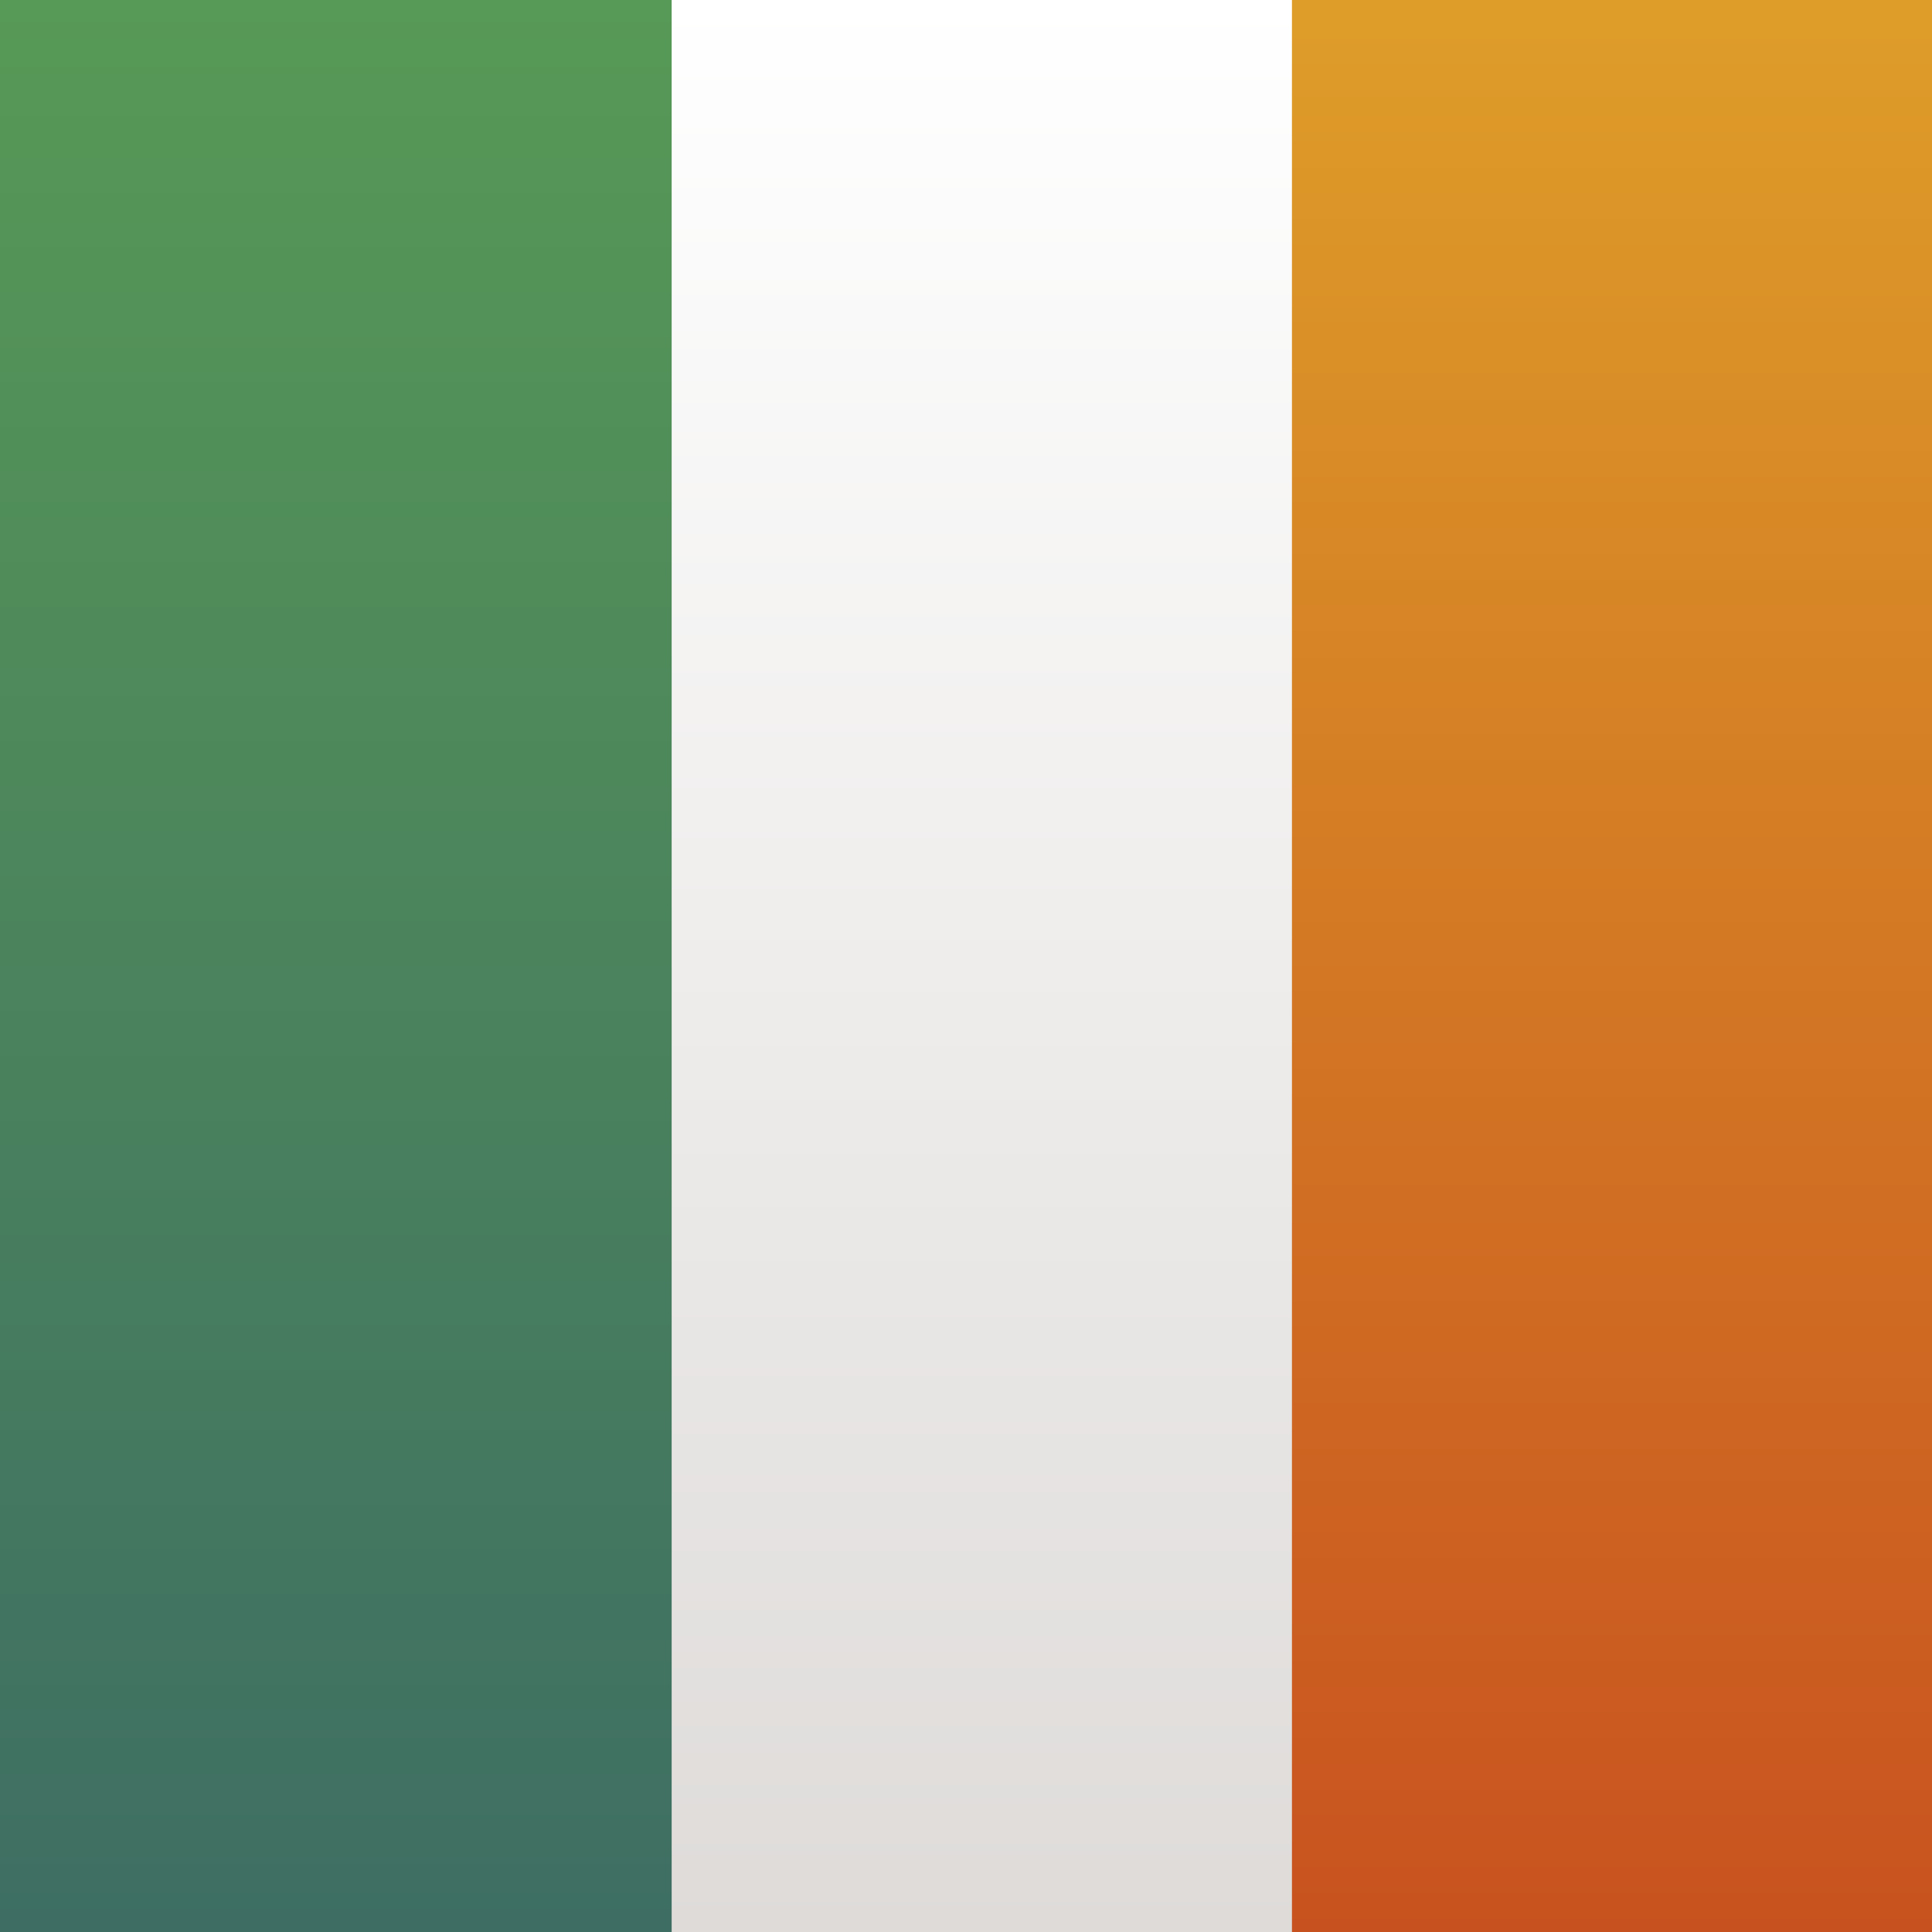
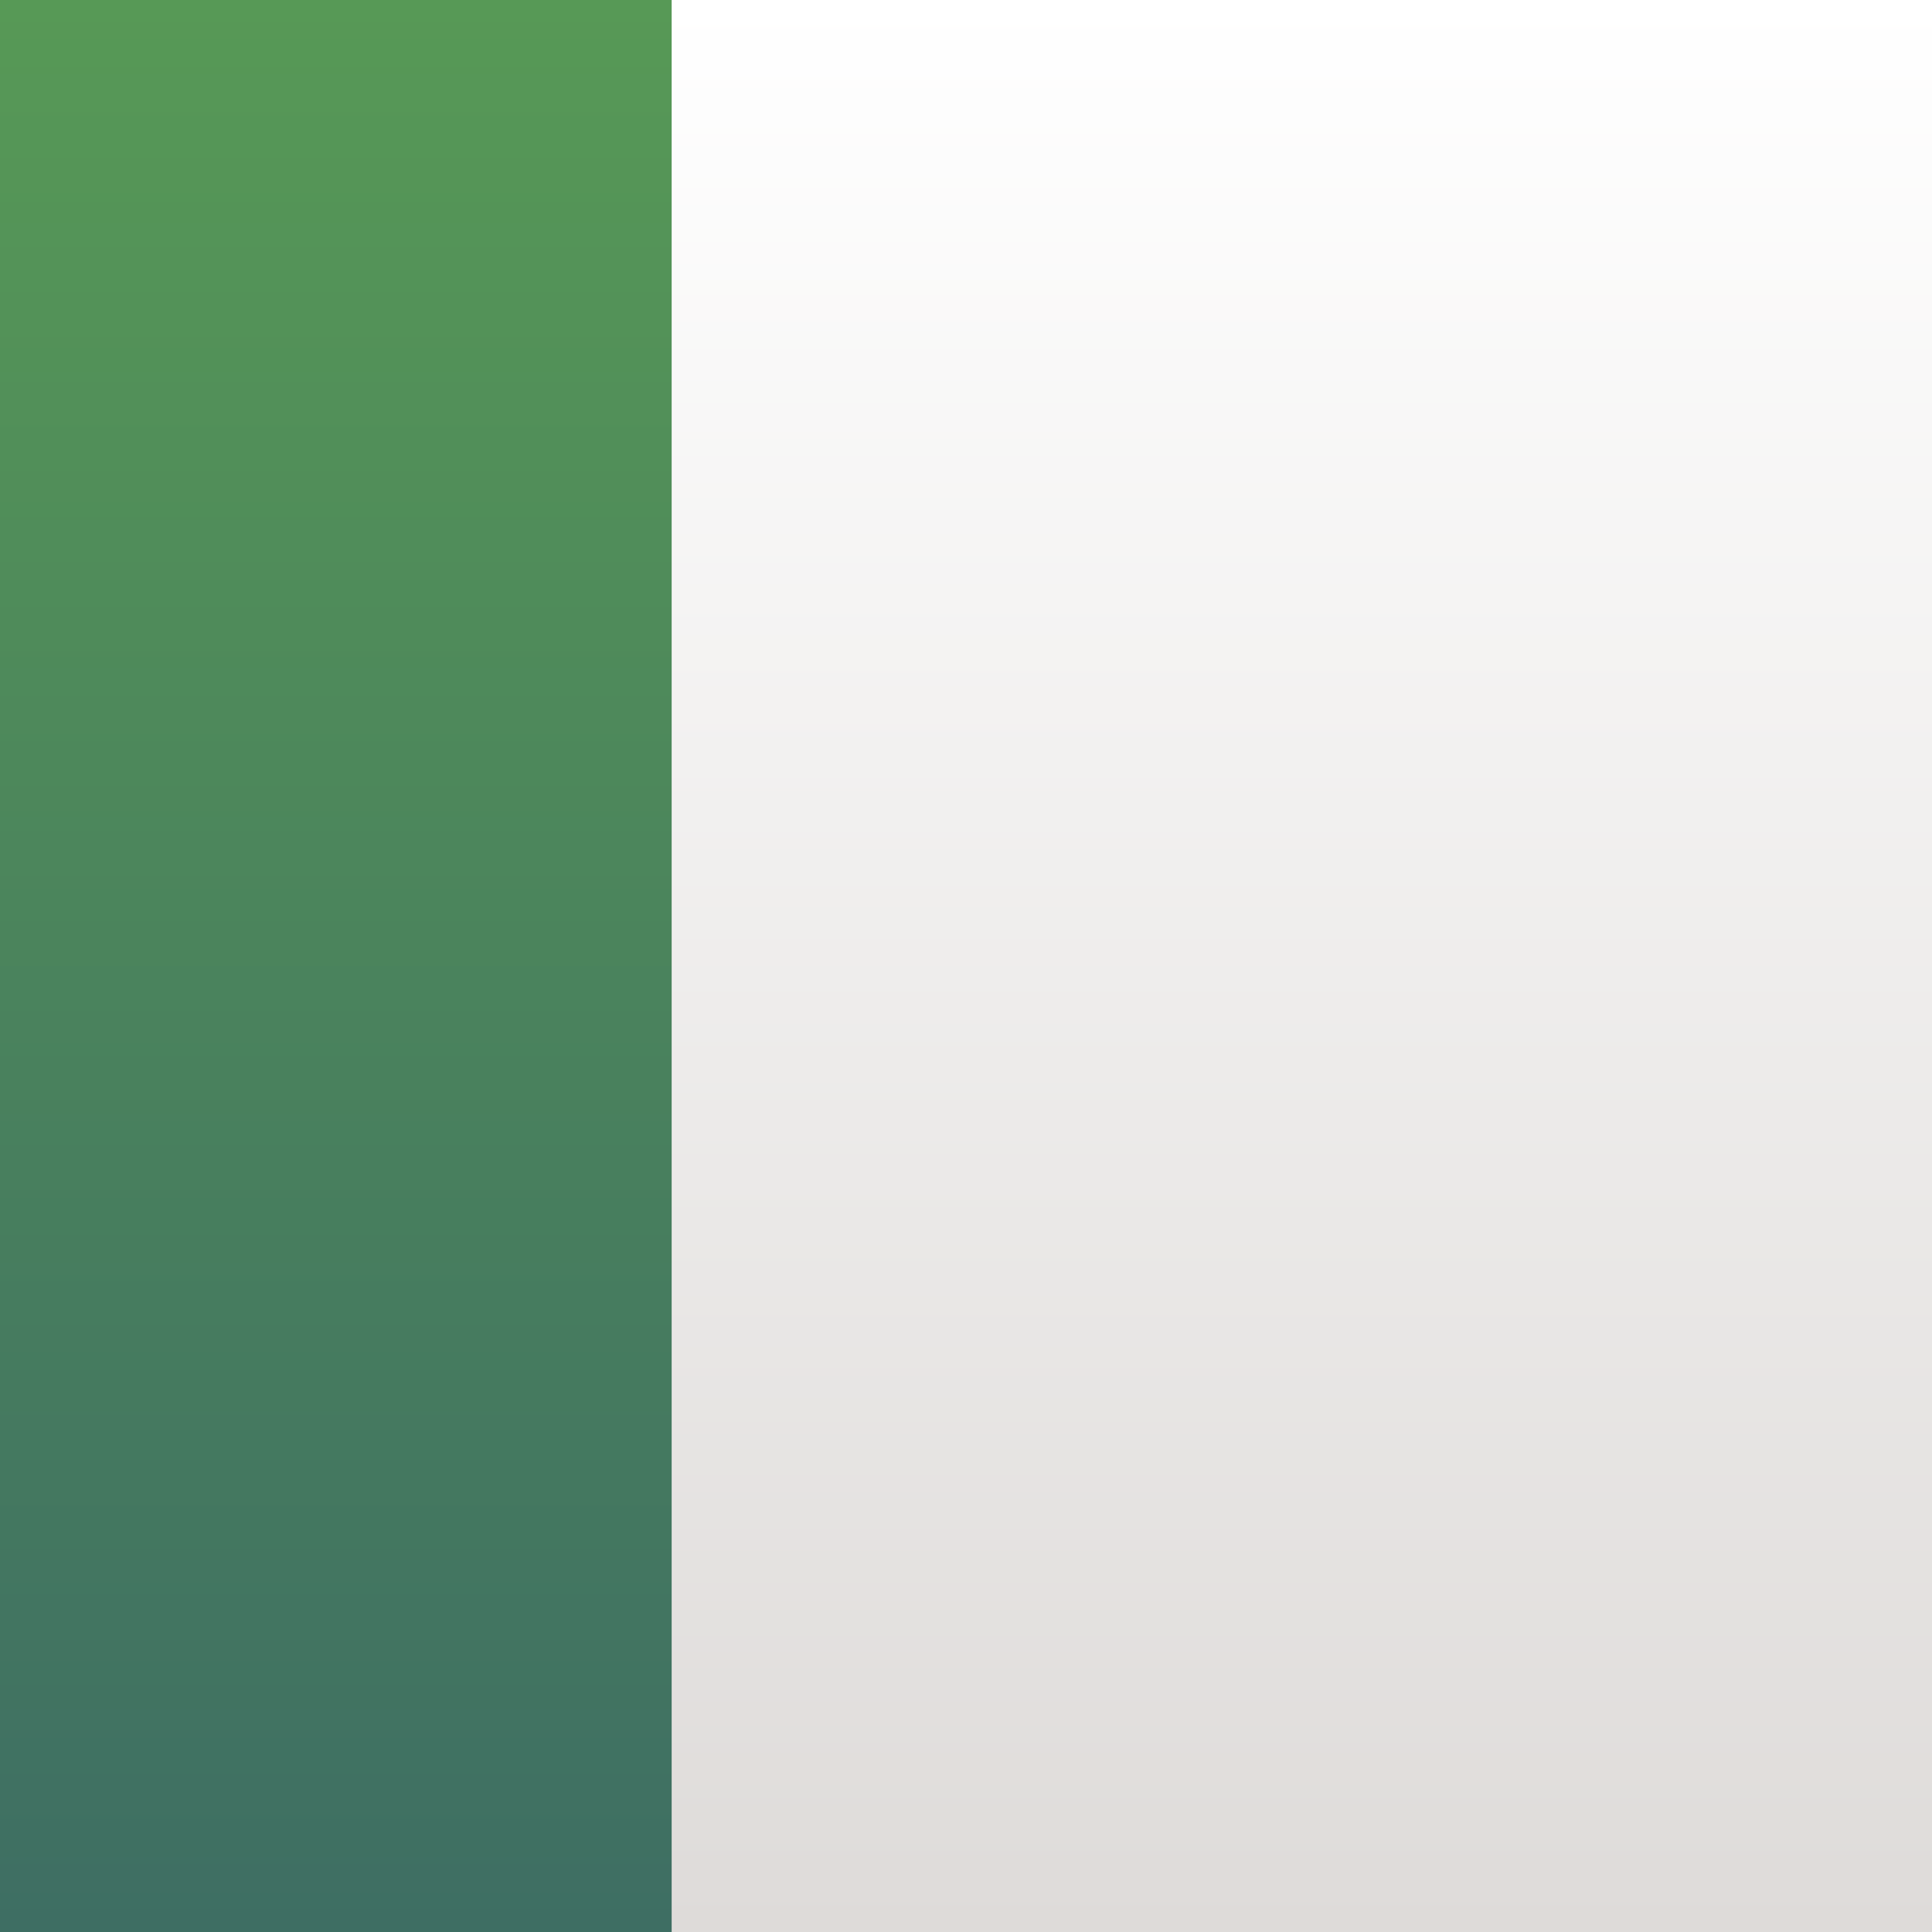
<svg xmlns="http://www.w3.org/2000/svg" version="1.1" x="0px" y="0px" width="48.9px" height="48.9px" viewBox="0 0 48.9 48.9" enable-background="new 0 0 48.9 48.9" xml:space="preserve">
  <rect x="0" y="0" width="48.9" height="48.9" fill="#333333" stroke="none" />
  <defs>
</defs>
  <g id="Drapeau_1_">
    <linearGradient id="SVGID_1_" gradientUnits="userSpaceOnUse" x1="156.908" y1="-1.096851e-09" x2="156.908" y2="48.888" gradientTransform="matrix(-1 0 0 1 181.352 0)">
      <stop offset="0" style="stop-color:#FFFFFF" />
      <stop offset="1" style="stop-color:#DEDBD9" />
    </linearGradient>
    <rect x="0" y="0" fill="url(#SVGID_1_)" width="48.9" height="48.9" />
    <linearGradient id="SVGID_2_" gradientUnits="userSpaceOnUse" x1="172.832" y1="-3.819878e-10" x2="172.832" y2="48.888" gradientTransform="matrix(-1 0 0 1 181.352 0)">
      <stop offset="0" style="stop-color:#579956" />
      <stop offset="1" style="stop-color:#3E6E63" />
    </linearGradient>
    <rect x="0" y="0" fill="url(#SVGID_2_)" width="17" height="48.9" />
    <linearGradient id="SVGID_3_" gradientUnits="userSpaceOnUse" x1="140.578" y1="-3.637979e-10" x2="140.578" y2="48.888" gradientTransform="matrix(-1 0 0 1 181.352 0)">
      <stop offset="0" style="stop-color:#DE9D29" />
      <stop offset="1" style="stop-color:#C8521F" />
    </linearGradient>
-     <rect x="32.7" y="0" fill="url(#SVGID_3_)" width="16.2" height="48.9" />
  </g>
</svg>